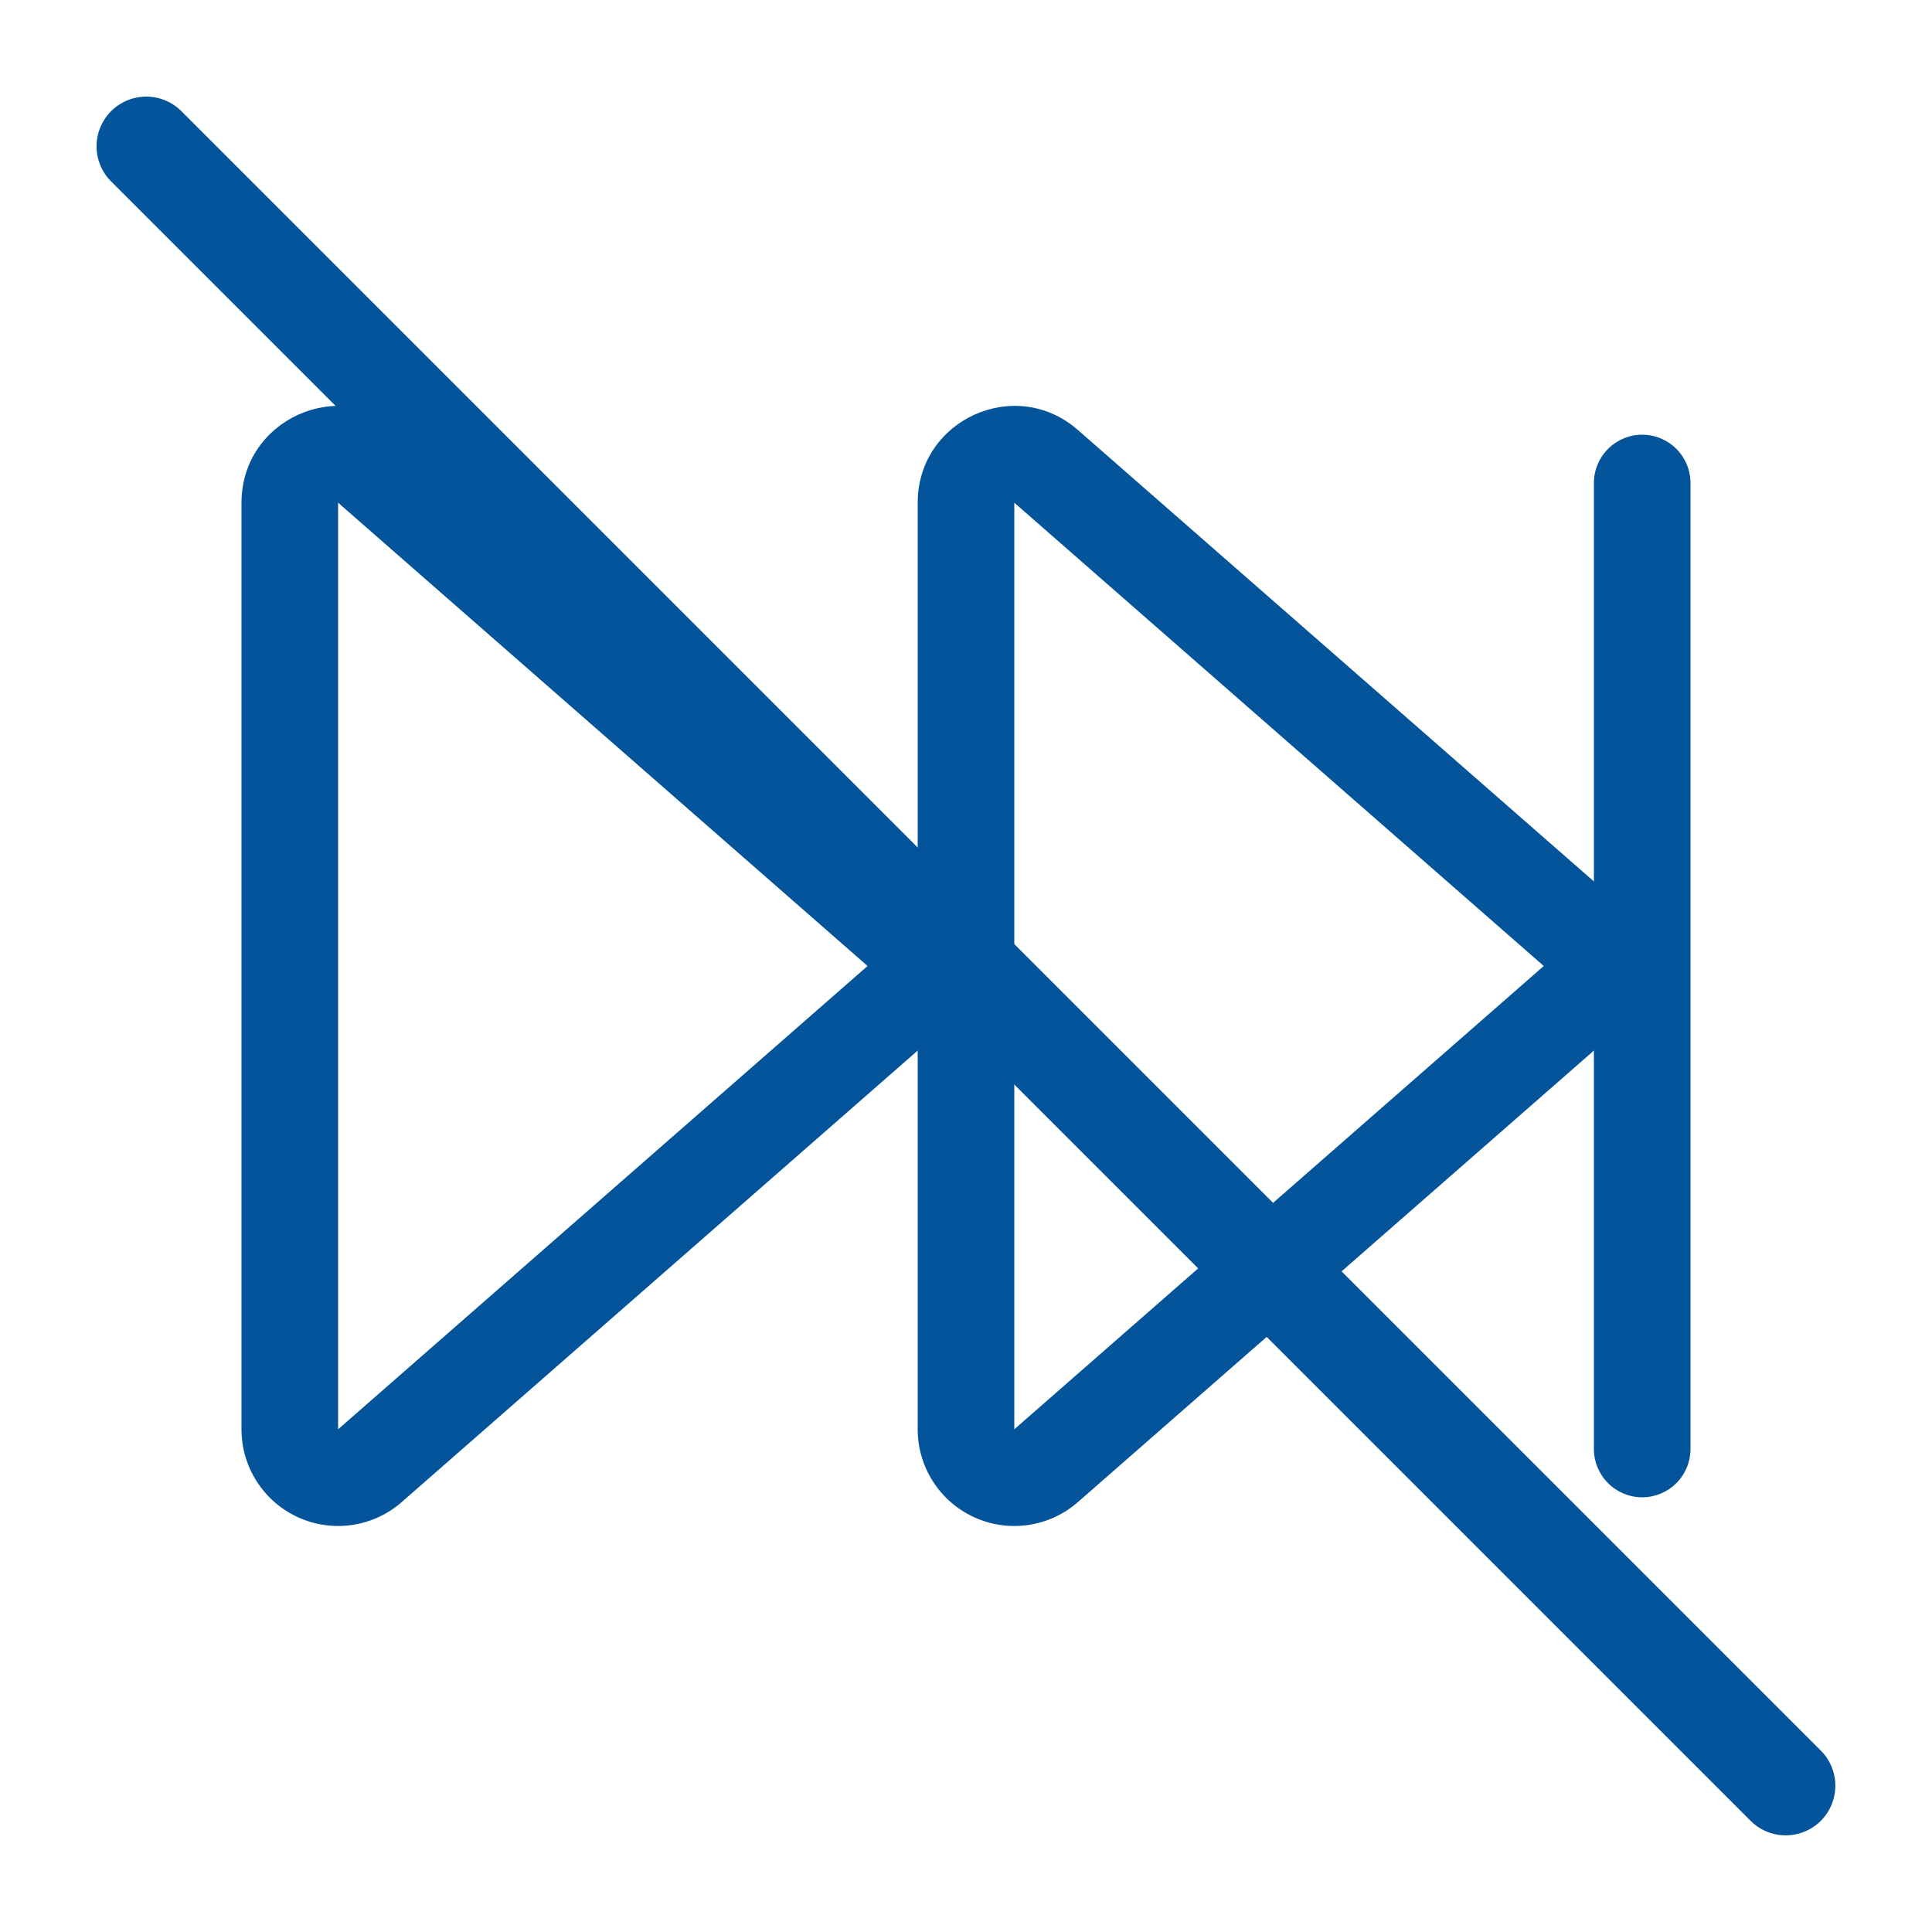
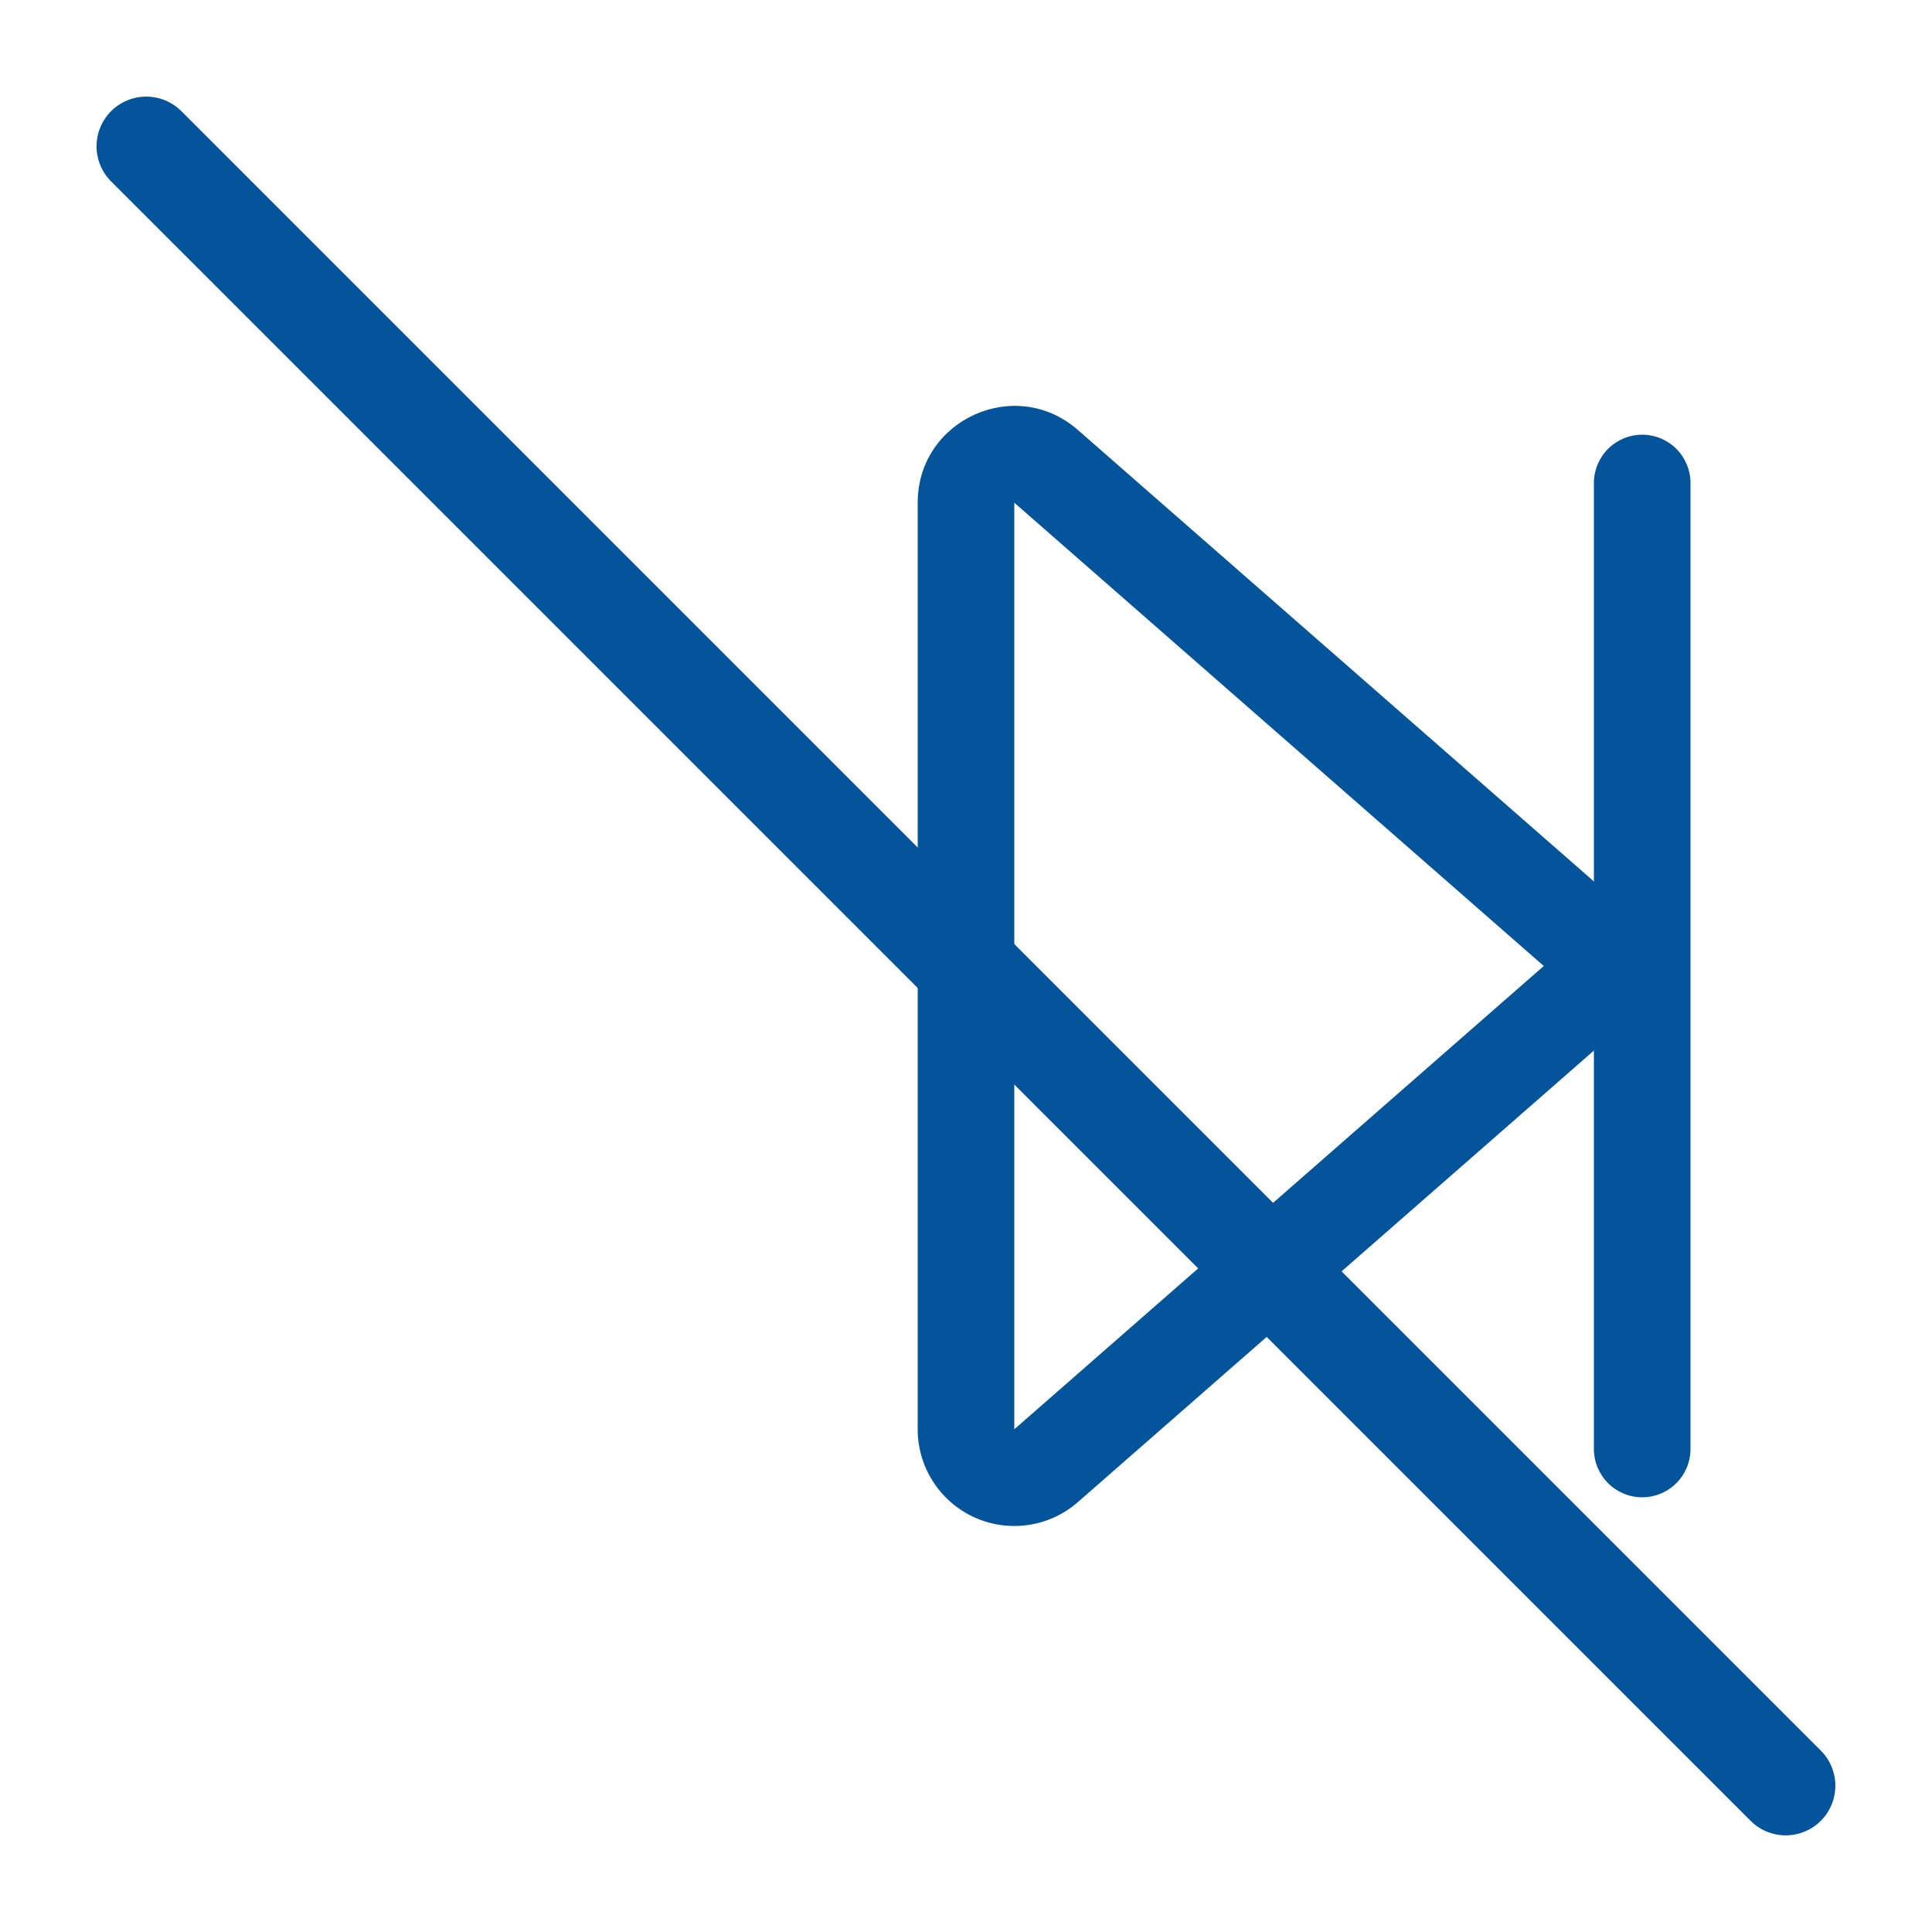
<svg xmlns="http://www.w3.org/2000/svg" width="80" height="80" viewBox="0 0 80 80" fill="none">
-   <path fill-rule="evenodd" clip-rule="evenodd" d="M14 59.184L35.924 40L14 20.816V59.184ZM38.56 43.012C38.99 42.637 39.334 42.174 39.57 41.654C39.806 41.135 39.928 40.571 39.928 40C39.928 39.429 39.806 38.865 39.57 38.346C39.334 37.827 38.99 37.364 38.56 36.988L16.636 17.804C14.048 15.54 10 17.38 10 20.816V59.184C9.999 59.953 10.22 60.706 10.637 61.352C11.053 61.999 11.646 62.512 12.347 62.83C13.047 63.148 13.824 63.257 14.585 63.145C15.345 63.032 16.058 62.703 16.636 62.196L38.56 43.012Z" fill="#04549C" />
  <path fill-rule="evenodd" clip-rule="evenodd" d="M42 59.184L63.924 40L42 20.816V59.184ZM66.56 43.012C66.99 42.637 67.334 42.174 67.57 41.654C67.806 41.135 67.928 40.571 67.928 40C67.928 39.429 67.806 38.865 67.57 38.346C67.334 37.827 66.99 37.364 66.56 36.988L44.632 17.804C42.048 15.54 38 17.38 38 20.816V59.184C37.999 59.953 38.22 60.706 38.637 61.352C39.053 61.999 39.647 62.512 40.347 62.83C41.047 63.148 41.824 63.257 42.585 63.145C43.345 63.032 44.058 62.703 44.636 62.196L66.56 43.012Z" fill="#04549C" />
  <path fill-rule="evenodd" clip-rule="evenodd" d="M68 18C68.53 18 69.039 18.211 69.414 18.586C69.789 18.961 70 19.47 70 20V60C70 60.53 69.789 61.039 69.414 61.414C69.039 61.789 68.53 62 68 62C67.47 62 66.961 61.789 66.586 61.414C66.211 61.039 66 60.53 66 60V20C66 19.47 66.211 18.961 66.586 18.586C66.961 18.211 67.47 18 68 18Z" fill="#04549C" />
  <path d="M4.6 7.512C4.214 7.126 3.998 6.602 3.998 6.057C3.999 5.511 4.216 4.988 4.602 4.602C4.988 4.216 5.512 4 6.057 4C6.603 4.001 7.126 4.218 7.512 4.604L75.396 72.488C75.782 72.874 75.998 73.397 75.998 73.942C75.998 74.487 75.782 75.01 75.396 75.396C75.01 75.781 74.487 75.998 73.942 75.998C73.397 75.998 72.874 75.782 72.488 75.396L4.6 7.512Z" fill="#04549C" />
</svg>